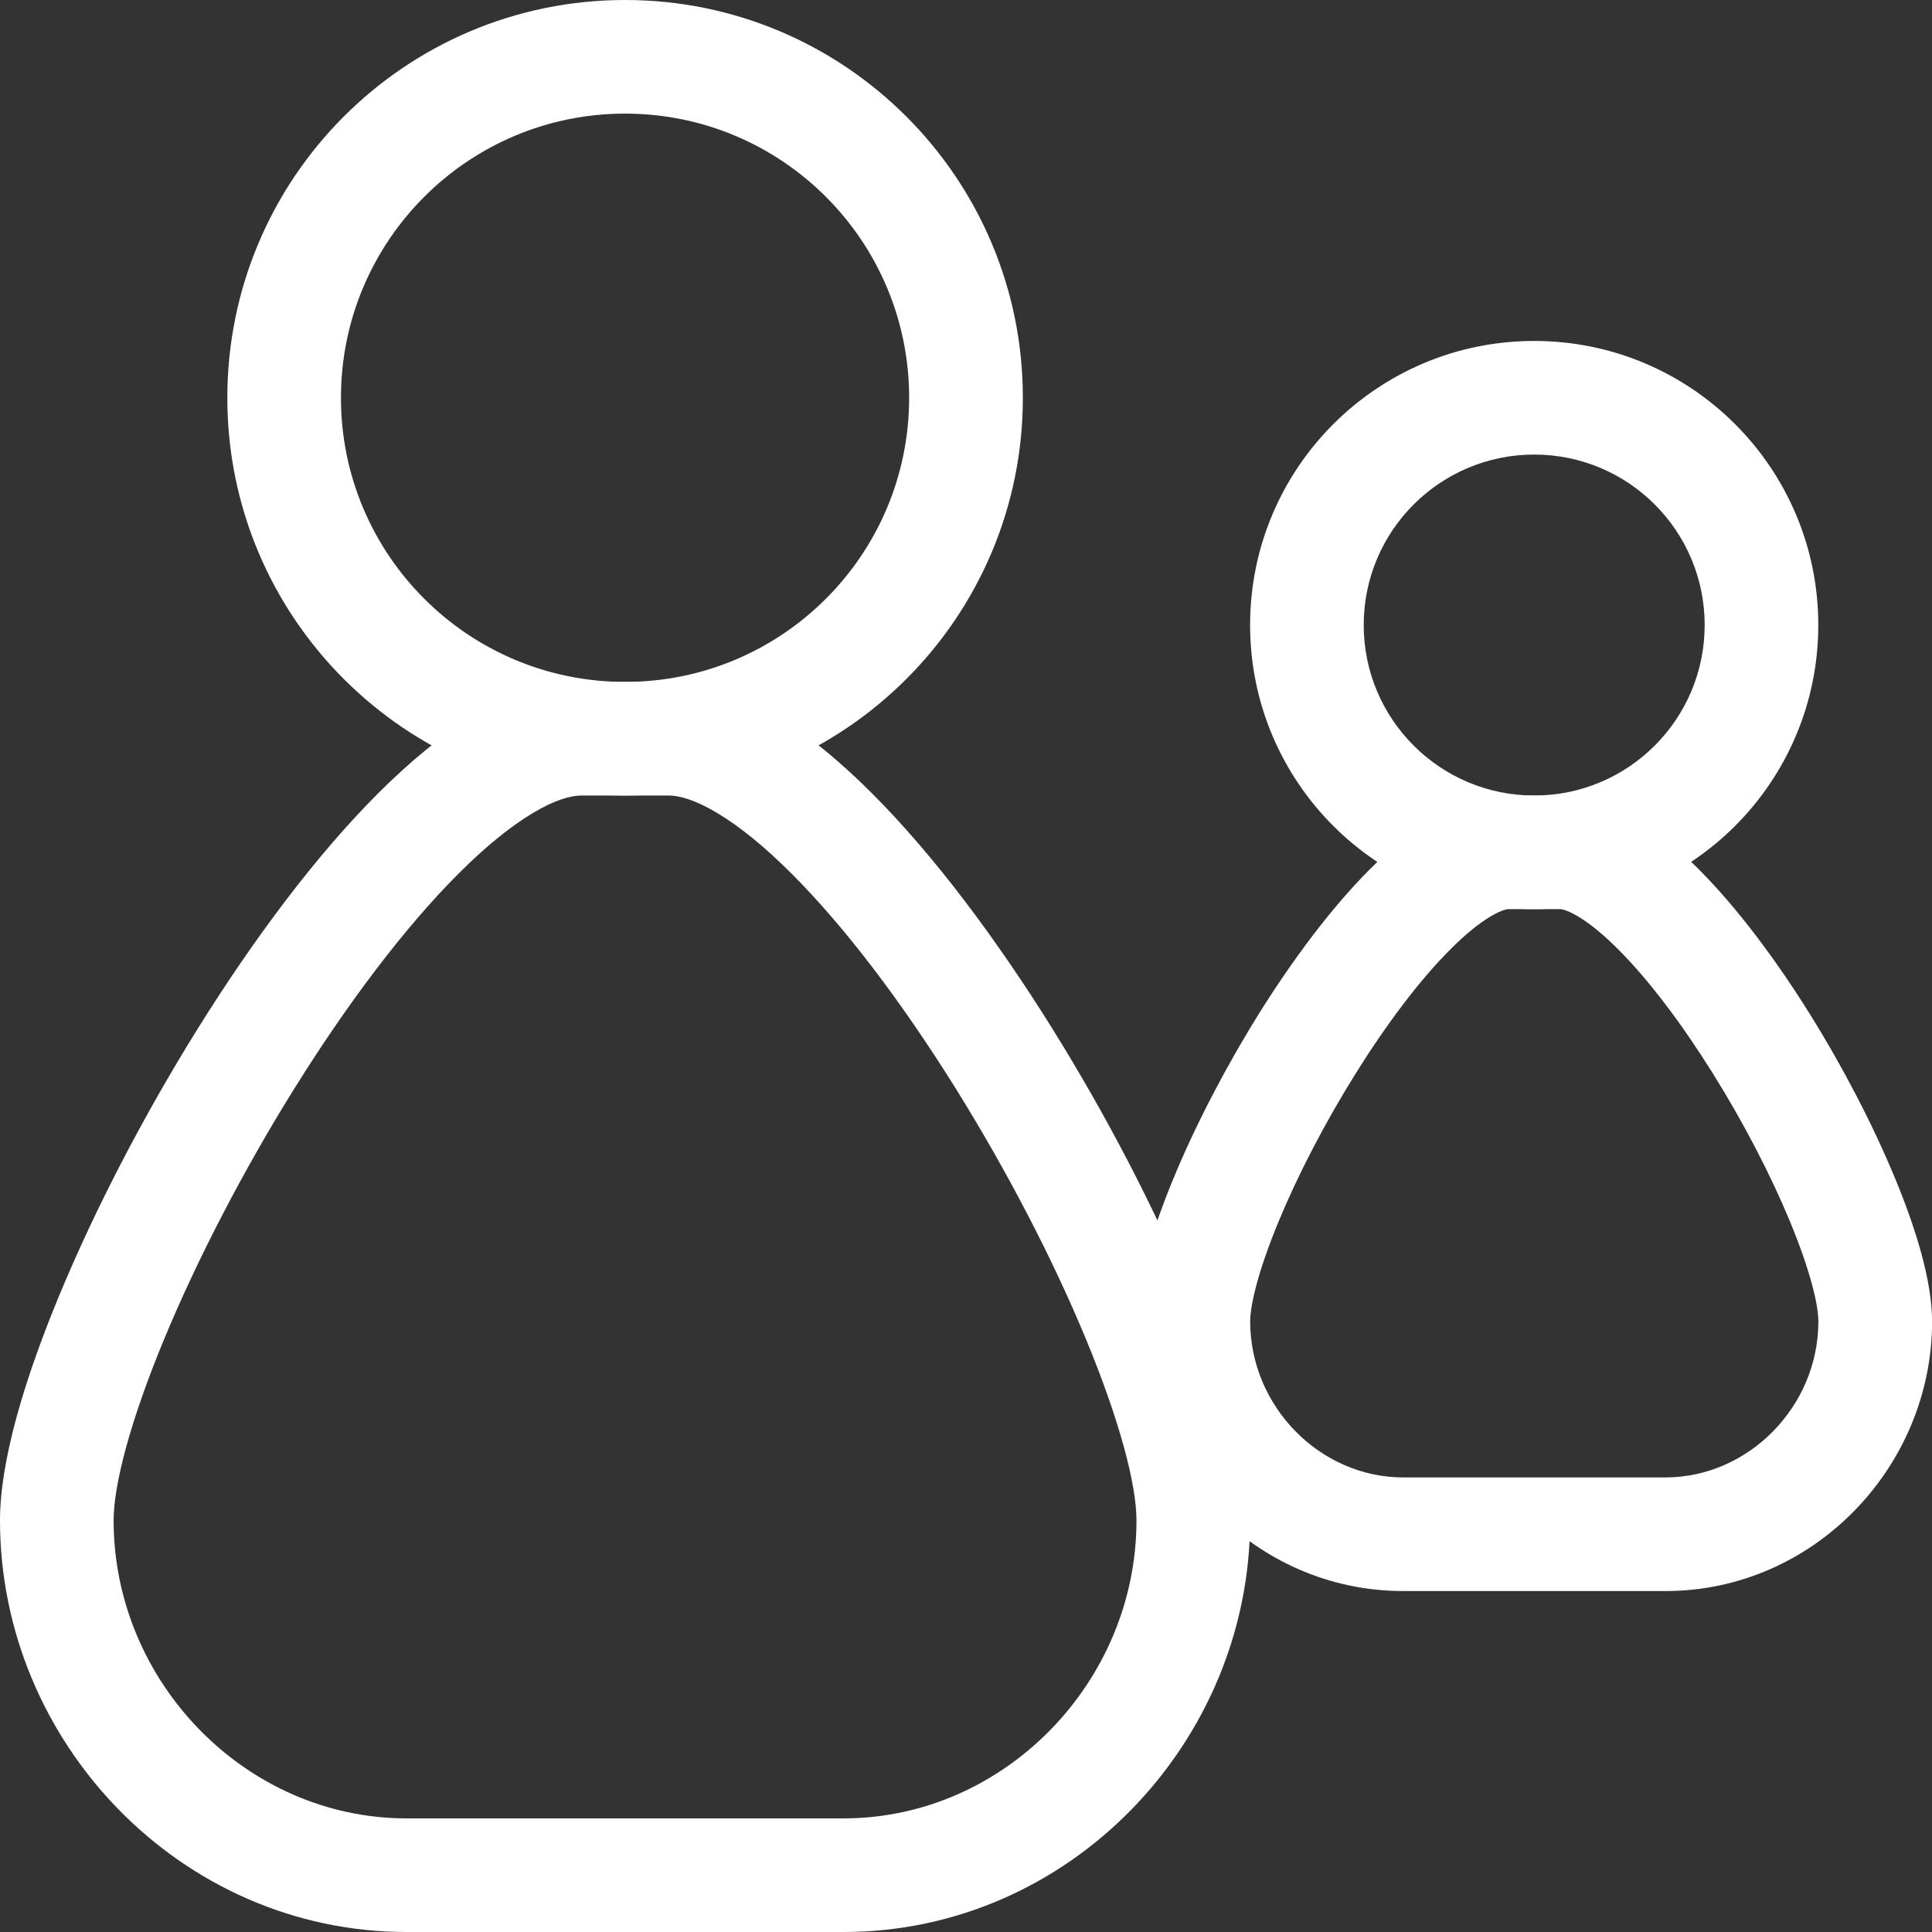
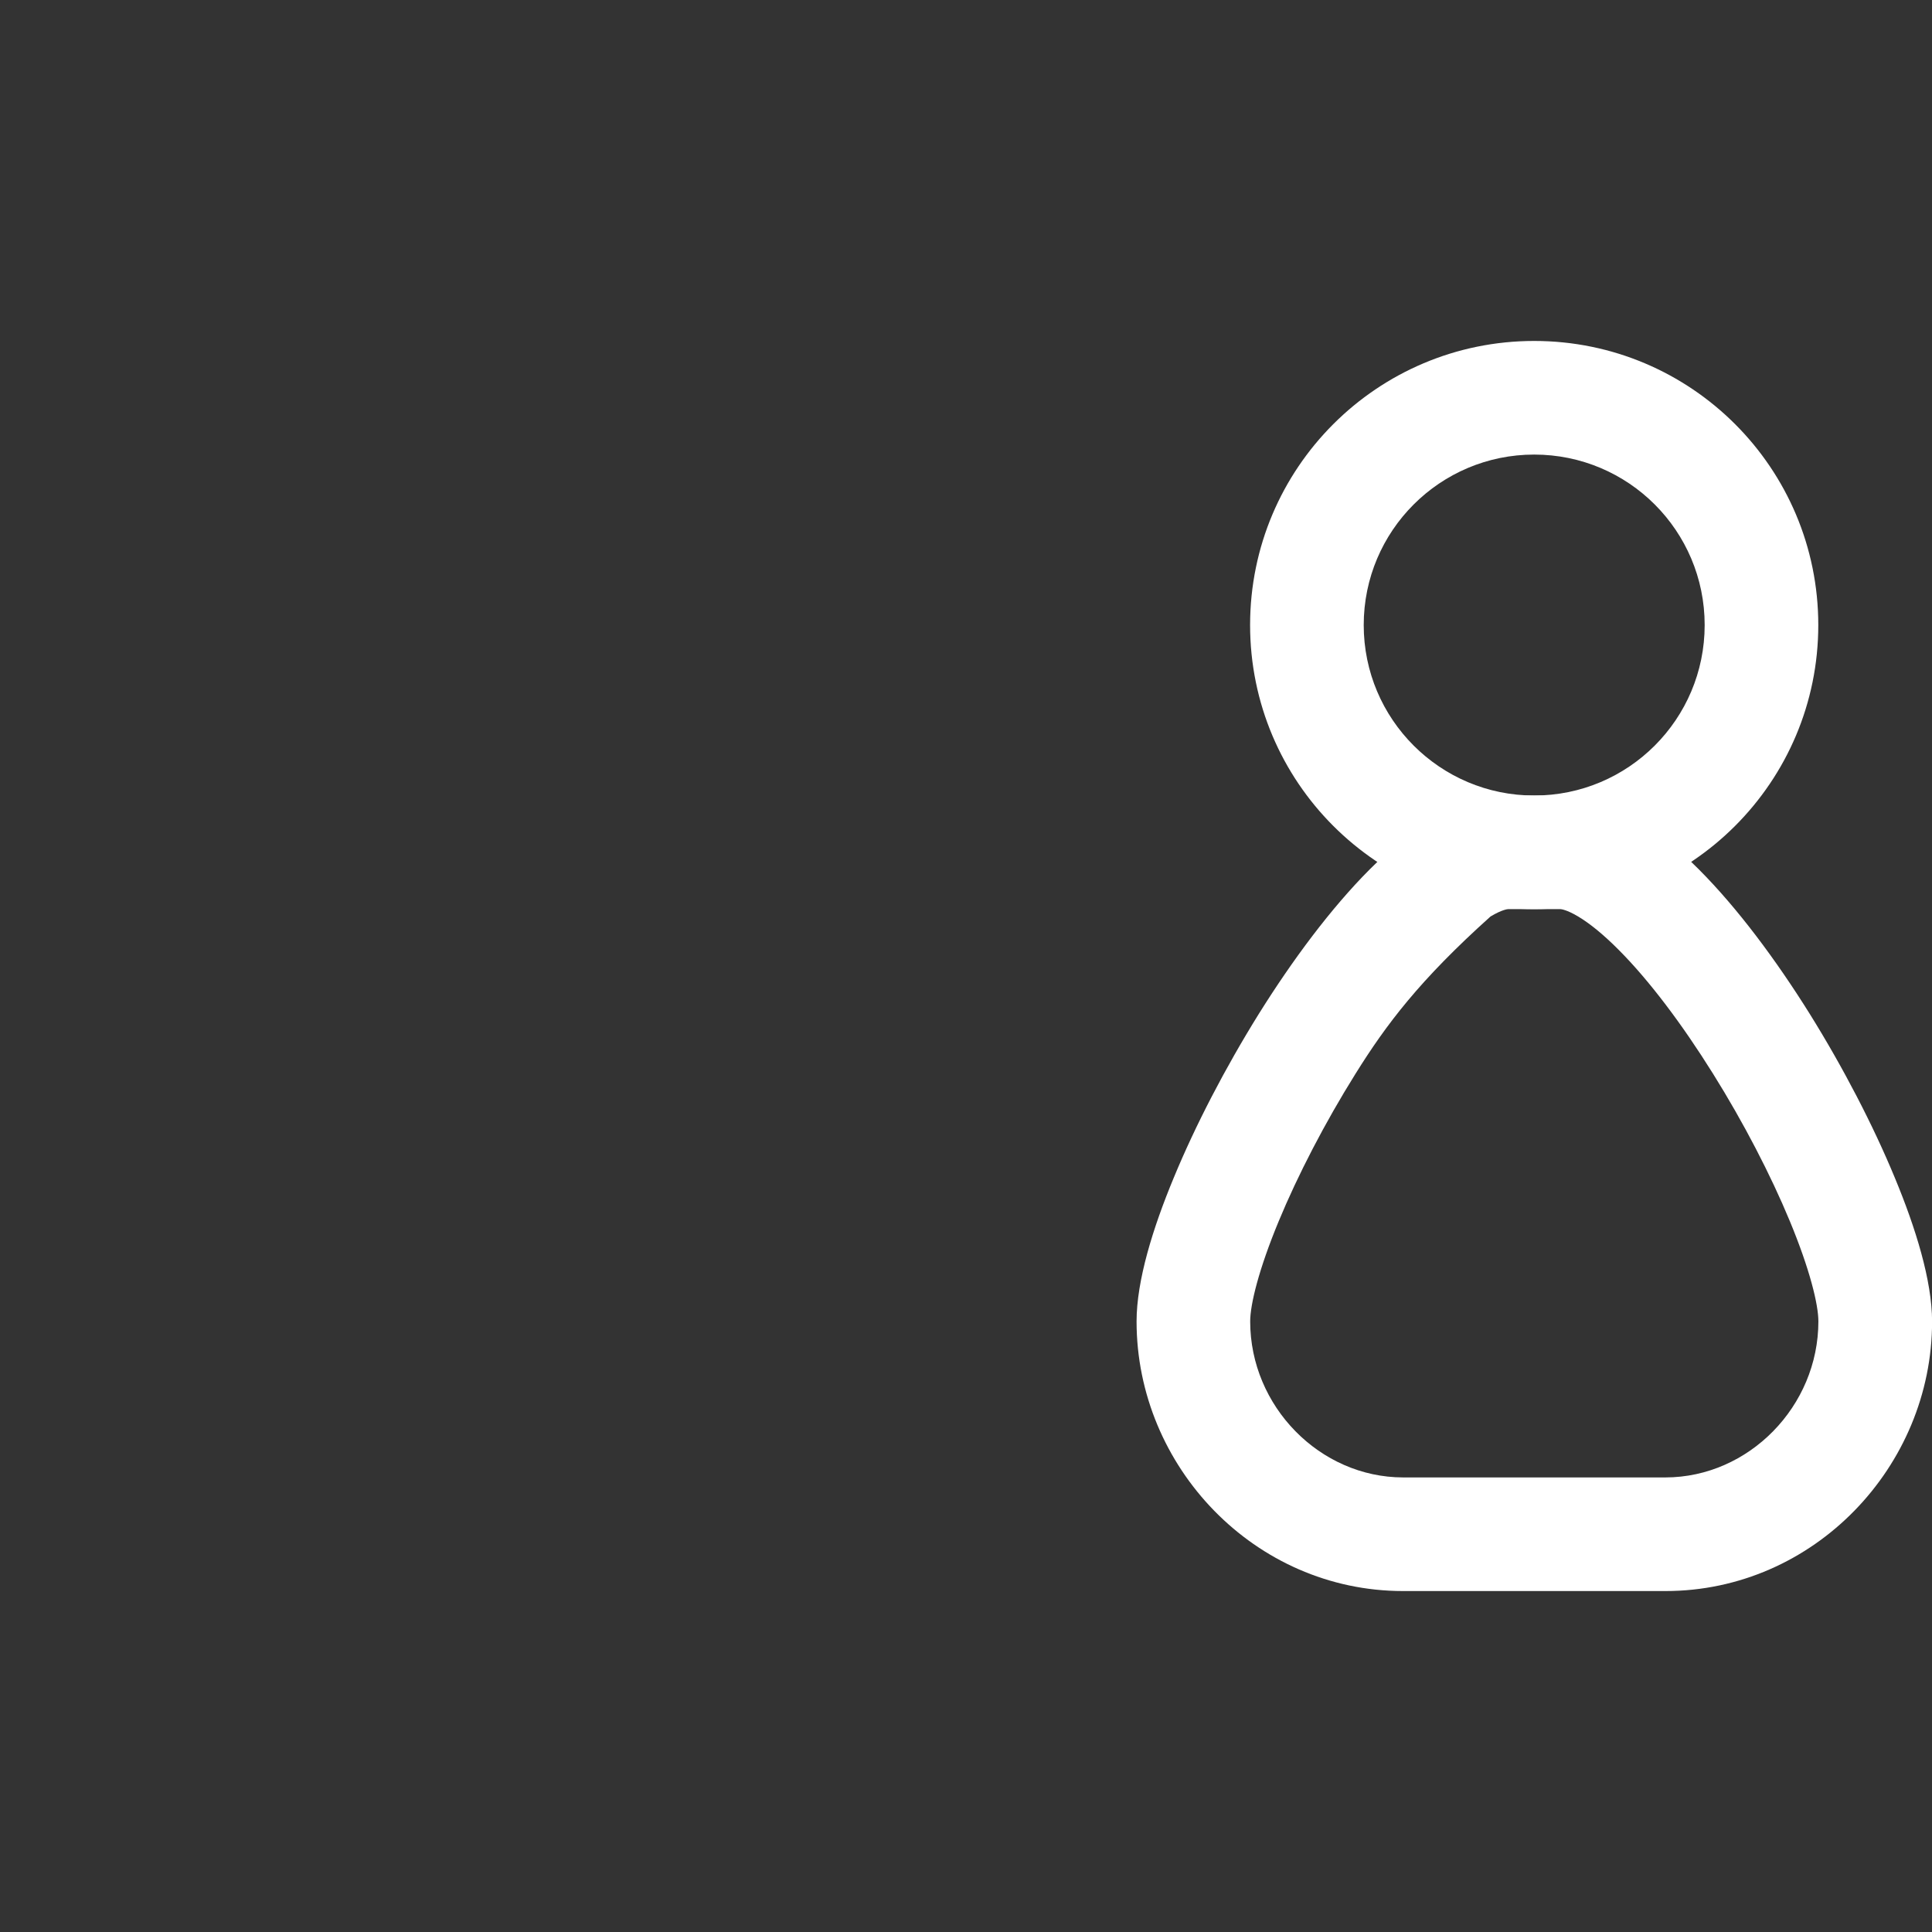
<svg xmlns="http://www.w3.org/2000/svg" width="21" height="21" viewBox="0 0 21 21" fill="none">
  <rect x="0" y="0" width="21" height="21" fill="#333333" stroke="none" />
-   <path d="M9.882 4.324C9.882 2.618 8.5 1.235 6.794 1.235C5.089 1.235 3.706 2.618 3.706 4.324C3.706 6.029 5.089 7.412 6.794 7.412C8.5 7.412 9.882 6.029 9.882 4.324ZM11.118 4.324C11.118 6.711 9.182 8.647 6.794 8.647C4.406 8.647 2.471 6.711 2.471 4.324C2.471 1.936 4.406 0 6.794 0C9.182 0 11.118 1.936 11.118 4.324Z" fill="white" />
  <path d="M18.529 6.794C18.529 5.77 17.7 4.941 16.676 4.941C15.653 4.941 14.823 5.77 14.823 6.794C14.823 7.817 15.653 8.647 16.676 8.647C17.7 8.647 18.529 7.817 18.529 6.794ZM19.764 6.794C19.764 8.499 18.382 9.882 16.676 9.882C14.97 9.882 13.588 8.499 13.588 6.794C13.588 5.088 14.97 3.706 16.676 3.706C18.382 3.706 19.764 5.088 19.764 6.794Z" fill="white" />
-   <path d="M12.353 16.527C12.353 16.135 12.17 15.44 11.804 14.556C11.448 13.695 10.948 12.729 10.383 11.823C9.816 10.915 9.197 10.089 8.608 9.5C8.314 9.205 8.041 8.984 7.799 8.839C7.553 8.691 7.379 8.647 7.269 8.647H6.319C6.209 8.647 6.035 8.691 5.789 8.839C5.547 8.984 5.274 9.205 4.98 9.5C4.391 10.089 3.772 10.915 3.205 11.823C2.64 12.729 2.141 13.695 1.784 14.556C1.418 15.44 1.235 16.135 1.235 16.527C1.235 18.284 2.674 19.765 4.419 19.765H9.169C10.915 19.765 12.353 18.284 12.353 16.527ZM13.588 16.527C13.588 18.941 11.622 21 9.169 21H4.419C1.966 21 7.43371e-06 18.941 0 16.527C0 15.875 0.268 14.988 0.643 14.083C1.028 13.154 1.559 12.127 2.157 11.169C2.753 10.214 3.428 9.306 4.105 8.628C4.444 8.289 4.797 7.993 5.153 7.78C5.506 7.568 5.903 7.412 6.319 7.412H7.269C7.685 7.412 8.082 7.568 8.435 7.78C8.792 7.993 9.145 8.289 9.483 8.628C10.16 9.306 10.835 10.214 11.431 11.169C12.029 12.127 12.561 13.154 12.945 14.083C13.32 14.988 13.588 15.875 13.588 16.527Z" fill="white" />
-   <path d="M19.765 14.363C19.765 14.18 19.673 13.8 19.455 13.274C19.247 12.772 18.953 12.204 18.62 11.671C18.286 11.136 17.927 10.657 17.591 10.321C17.424 10.153 17.276 10.035 17.154 9.962C17.027 9.886 16.966 9.882 16.962 9.882H16.392C16.388 9.882 16.327 9.886 16.201 9.962C16.078 10.035 15.93 10.153 15.763 10.321C15.427 10.657 15.068 11.136 14.734 11.671C14.401 12.204 14.107 12.772 13.899 13.274C13.681 13.8 13.589 14.18 13.589 14.363C13.589 15.286 14.346 16.058 15.251 16.059H18.103C19.008 16.058 19.765 15.286 19.765 14.363ZM21.001 14.363C21.001 15.942 19.716 17.294 18.103 17.294H15.251C13.638 17.294 12.354 15.942 12.354 14.363C12.354 13.92 12.531 13.348 12.758 12.802C12.994 12.231 13.32 11.603 13.685 11.017C14.049 10.435 14.465 9.874 14.889 9.449C15.101 9.237 15.329 9.045 15.566 8.903C15.799 8.763 16.082 8.647 16.392 8.647H16.962C17.272 8.647 17.555 8.763 17.788 8.903C18.025 9.045 18.253 9.237 18.465 9.449C18.889 9.874 19.305 10.435 19.669 11.017C20.034 11.603 20.36 12.231 20.596 12.802C20.823 13.348 21 13.92 21.001 14.363Z" fill="white" />
+   <path d="M19.765 14.363C19.765 14.18 19.673 13.8 19.455 13.274C19.247 12.772 18.953 12.204 18.62 11.671C18.286 11.136 17.927 10.657 17.591 10.321C17.424 10.153 17.276 10.035 17.154 9.962C17.027 9.886 16.966 9.882 16.962 9.882H16.392C16.388 9.882 16.327 9.886 16.201 9.962C15.427 10.657 15.068 11.136 14.734 11.671C14.401 12.204 14.107 12.772 13.899 13.274C13.681 13.8 13.589 14.18 13.589 14.363C13.589 15.286 14.346 16.058 15.251 16.059H18.103C19.008 16.058 19.765 15.286 19.765 14.363ZM21.001 14.363C21.001 15.942 19.716 17.294 18.103 17.294H15.251C13.638 17.294 12.354 15.942 12.354 14.363C12.354 13.92 12.531 13.348 12.758 12.802C12.994 12.231 13.32 11.603 13.685 11.017C14.049 10.435 14.465 9.874 14.889 9.449C15.101 9.237 15.329 9.045 15.566 8.903C15.799 8.763 16.082 8.647 16.392 8.647H16.962C17.272 8.647 17.555 8.763 17.788 8.903C18.025 9.045 18.253 9.237 18.465 9.449C18.889 9.874 19.305 10.435 19.669 11.017C20.034 11.603 20.36 12.231 20.596 12.802C20.823 13.348 21 13.92 21.001 14.363Z" fill="white" />
</svg>